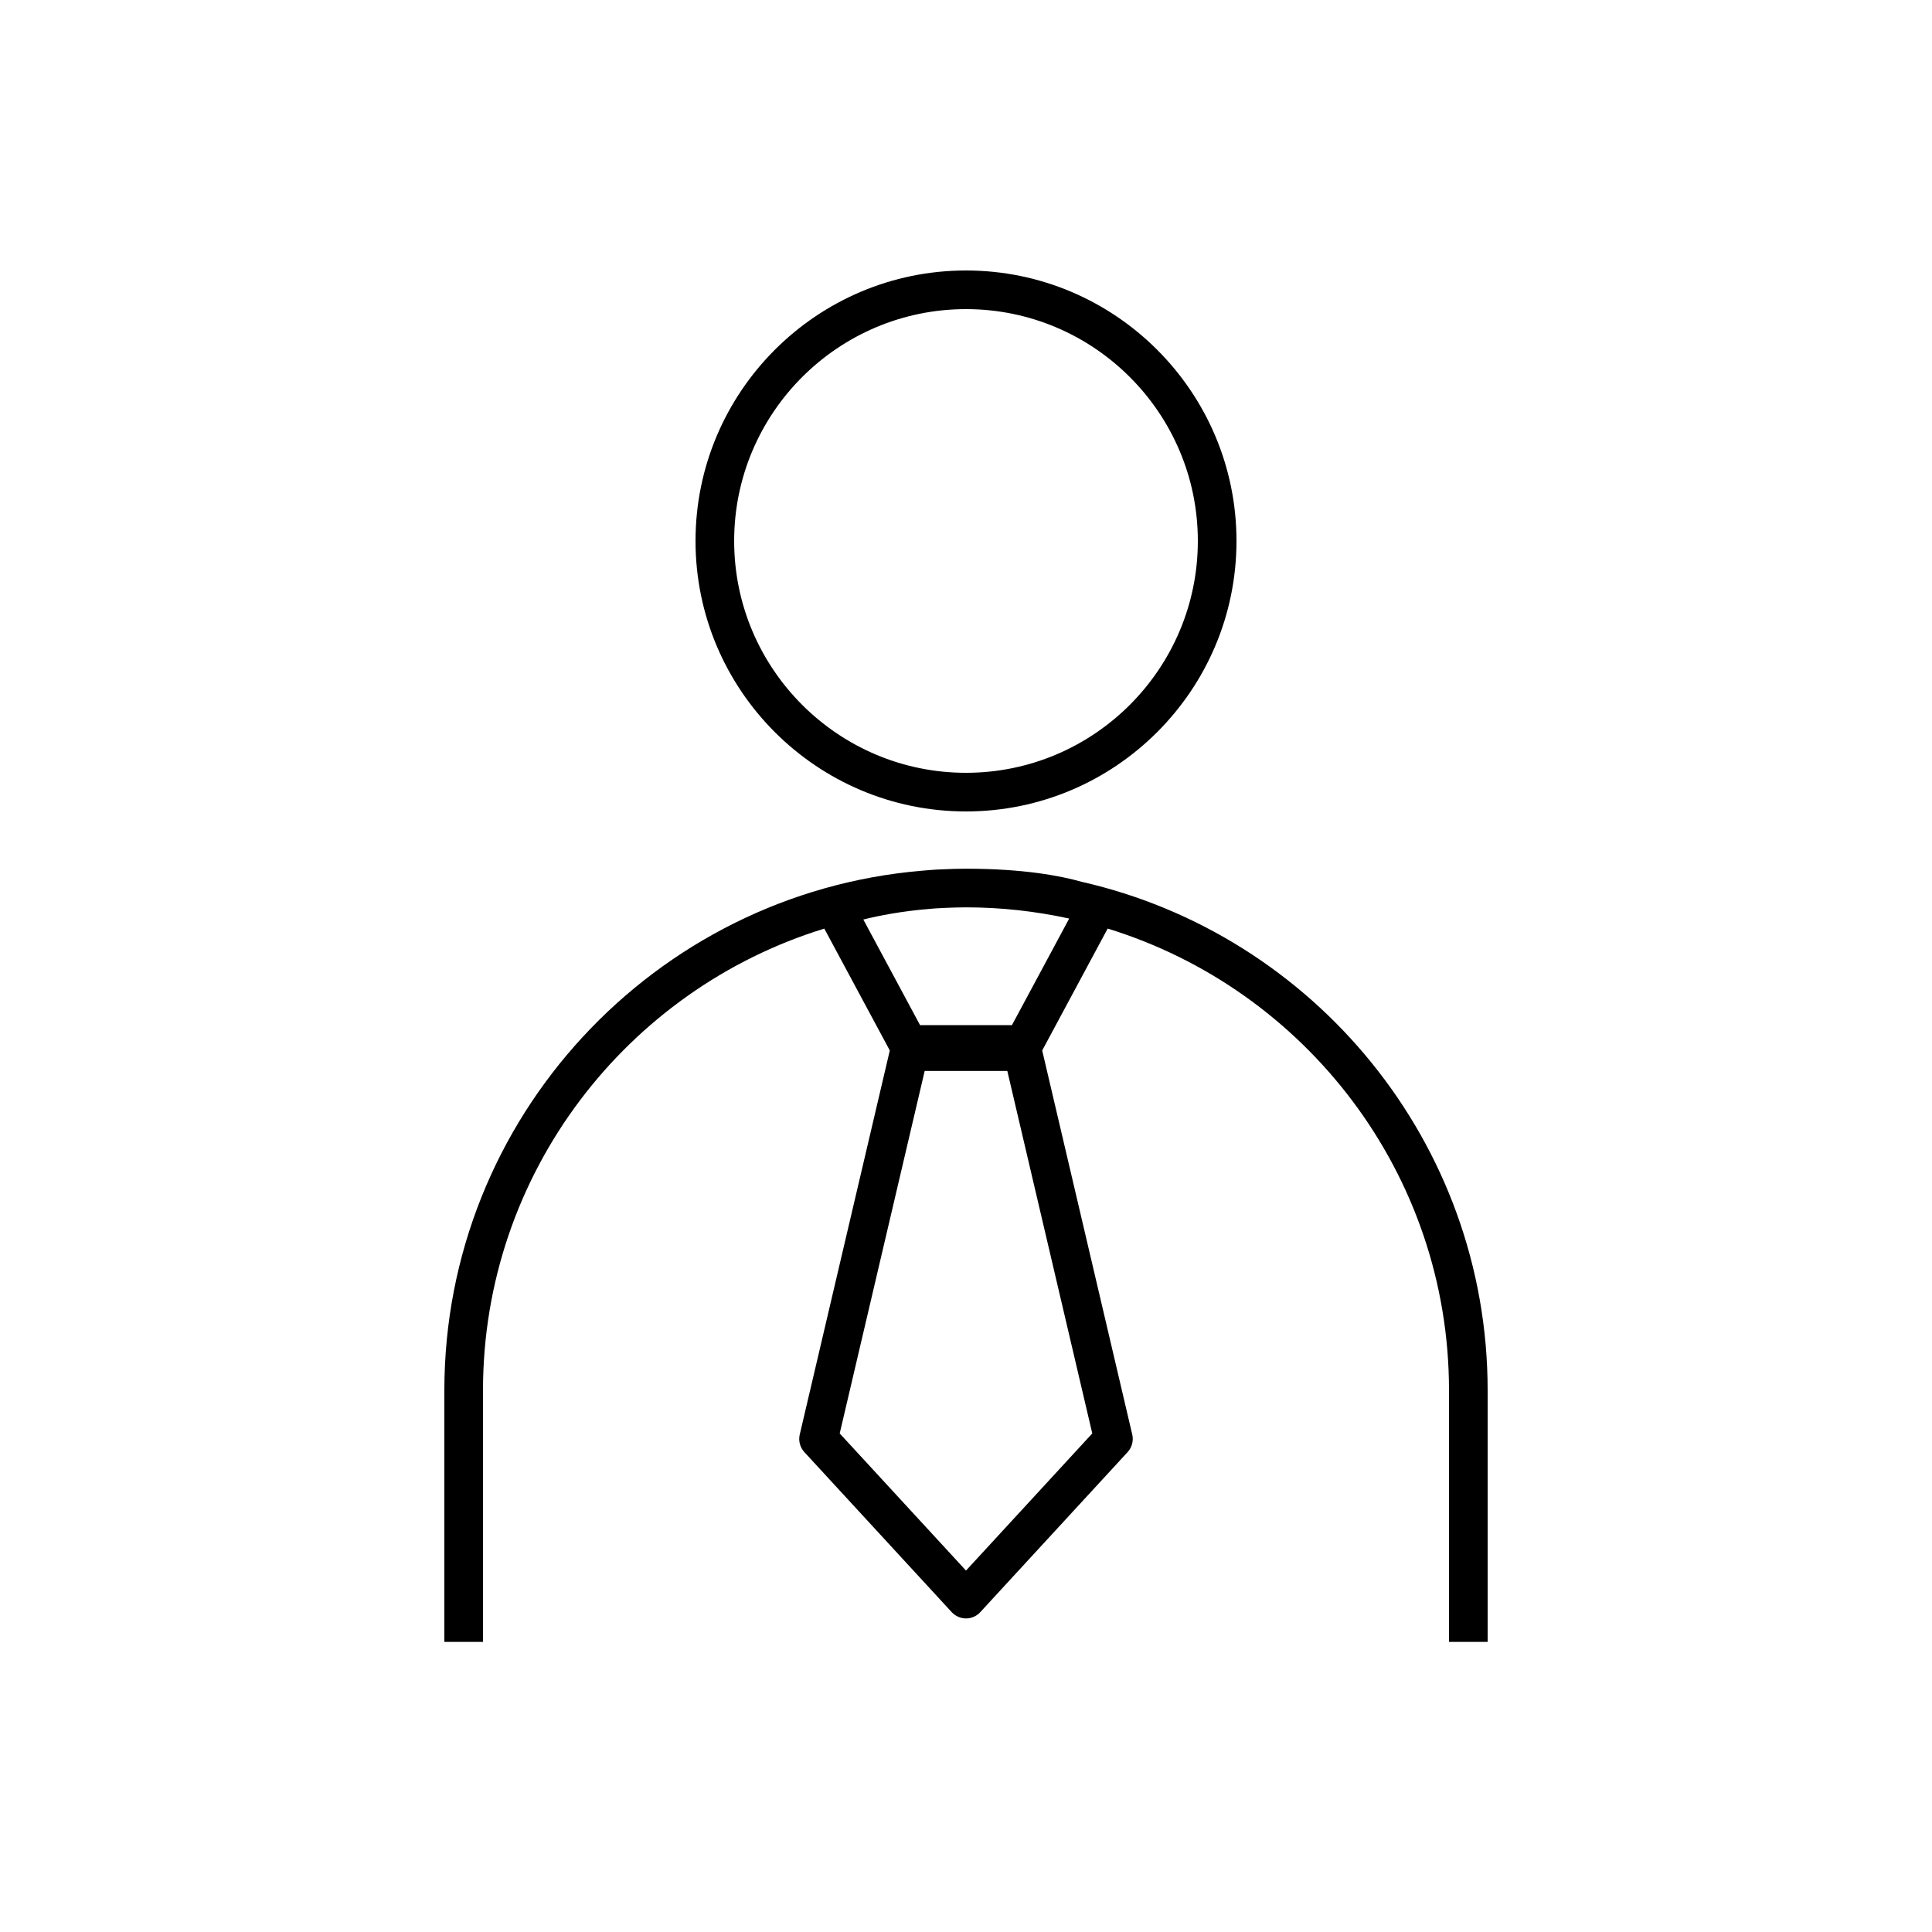
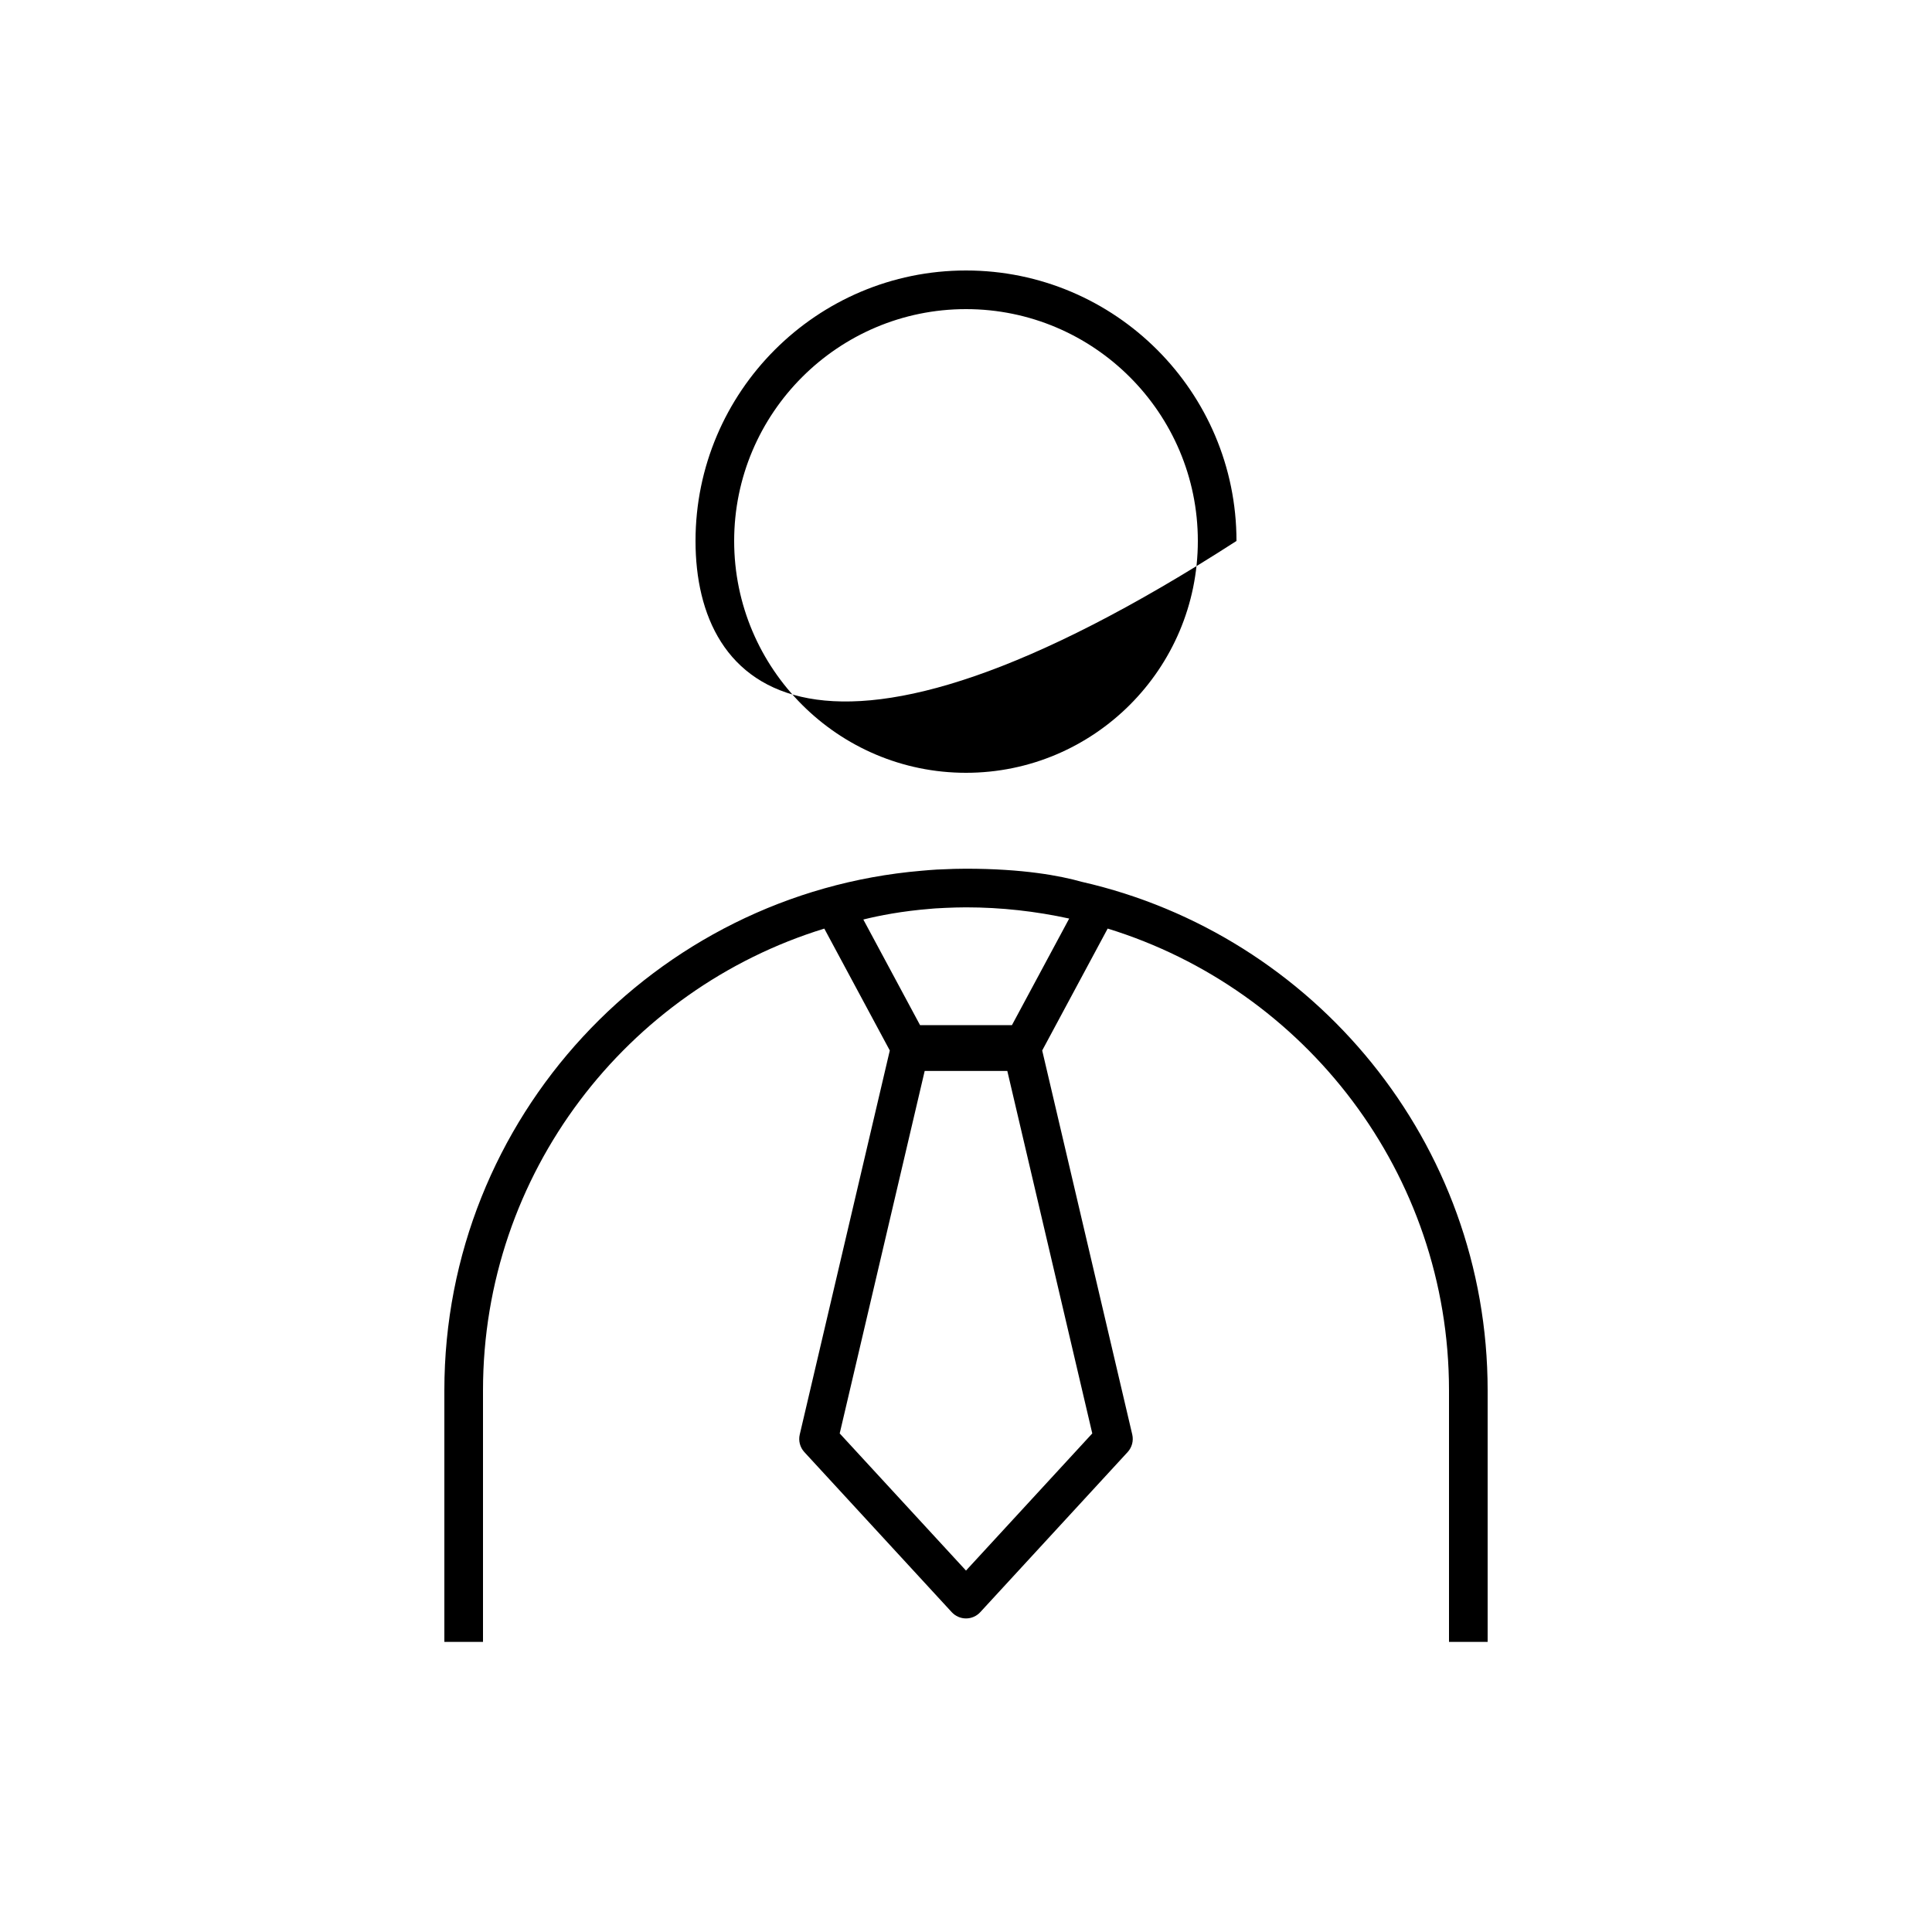
<svg xmlns="http://www.w3.org/2000/svg" width="70" height="70" viewBox="0 0 70 70" fill="none">
-   <path fill-rule="evenodd" clip-rule="evenodd" d="M43.4 19.6C43.4 14.968 39.632 11.2 35 11.2C30.368 11.2 26.6 14.968 26.6 19.6C26.6 24.232 30.368 28 35 28C39.632 28 43.4 24.232 43.4 19.6ZM44.8 19.6C44.8 25.004 40.404 29.4 35 29.4C29.596 29.4 25.2 25.004 25.2 19.6C25.2 14.196 29.596 9.8 35 9.8C40.404 9.8 44.8 14.196 44.8 19.6ZM31.28 33.316L33.335 37.142H36.665L38.739 33.281C37.533 33.018 36.283 32.875 35 32.875H34.999C34.75 32.875 34.503 32.884 34.257 32.894C34.134 32.9 34.013 32.906 33.896 32.913C33.862 32.916 33.828 32.918 33.793 32.921C33.771 32.923 33.749 32.925 33.726 32.927C32.683 33.009 31.84 33.176 31.28 33.316ZM30.424 51.936L35 56.905L39.575 51.936L36.497 38.803H33.503L30.424 51.936ZM35 31.475C37.066 31.475 38.411 31.729 39.197 31.951C47.604 33.865 53.9 41.397 53.9 50.375V59.488H52.5V50.375C52.5 42.511 47.285 35.844 40.133 33.644L37.761 38.061L41.024 51.977C41.076 52.203 41.014 52.44 40.857 52.611L35.515 58.414C35.382 58.557 35.196 58.639 35 58.639C34.805 58.639 34.618 58.557 34.485 58.414L29.142 52.611C28.986 52.44 28.923 52.203 28.976 51.977L32.239 38.061L29.866 33.645C22.714 35.844 17.5 42.511 17.5 50.375V59.488H16.1V50.375C16.1 40.497 23.719 32.37 33.388 31.549C33.567 31.532 33.751 31.518 33.942 31.506C34.018 31.502 34.094 31.5 34.169 31.497C34.437 31.484 34.712 31.475 34.999 31.475H35Z" fill="black" />
+   <path fill-rule="evenodd" clip-rule="evenodd" d="M43.4 19.6C43.4 14.968 39.632 11.2 35 11.2C30.368 11.2 26.6 14.968 26.6 19.6C26.6 24.232 30.368 28 35 28C39.632 28 43.4 24.232 43.4 19.6ZM44.8 19.6C29.596 29.4 25.2 25.004 25.2 19.6C25.2 14.196 29.596 9.8 35 9.8C40.404 9.8 44.8 14.196 44.8 19.6ZM31.28 33.316L33.335 37.142H36.665L38.739 33.281C37.533 33.018 36.283 32.875 35 32.875H34.999C34.75 32.875 34.503 32.884 34.257 32.894C34.134 32.9 34.013 32.906 33.896 32.913C33.862 32.916 33.828 32.918 33.793 32.921C33.771 32.923 33.749 32.925 33.726 32.927C32.683 33.009 31.84 33.176 31.28 33.316ZM30.424 51.936L35 56.905L39.575 51.936L36.497 38.803H33.503L30.424 51.936ZM35 31.475C37.066 31.475 38.411 31.729 39.197 31.951C47.604 33.865 53.9 41.397 53.9 50.375V59.488H52.5V50.375C52.5 42.511 47.285 35.844 40.133 33.644L37.761 38.061L41.024 51.977C41.076 52.203 41.014 52.44 40.857 52.611L35.515 58.414C35.382 58.557 35.196 58.639 35 58.639C34.805 58.639 34.618 58.557 34.485 58.414L29.142 52.611C28.986 52.44 28.923 52.203 28.976 51.977L32.239 38.061L29.866 33.645C22.714 35.844 17.5 42.511 17.5 50.375V59.488H16.1V50.375C16.1 40.497 23.719 32.37 33.388 31.549C33.567 31.532 33.751 31.518 33.942 31.506C34.018 31.502 34.094 31.5 34.169 31.497C34.437 31.484 34.712 31.475 34.999 31.475H35Z" fill="black" />
</svg>